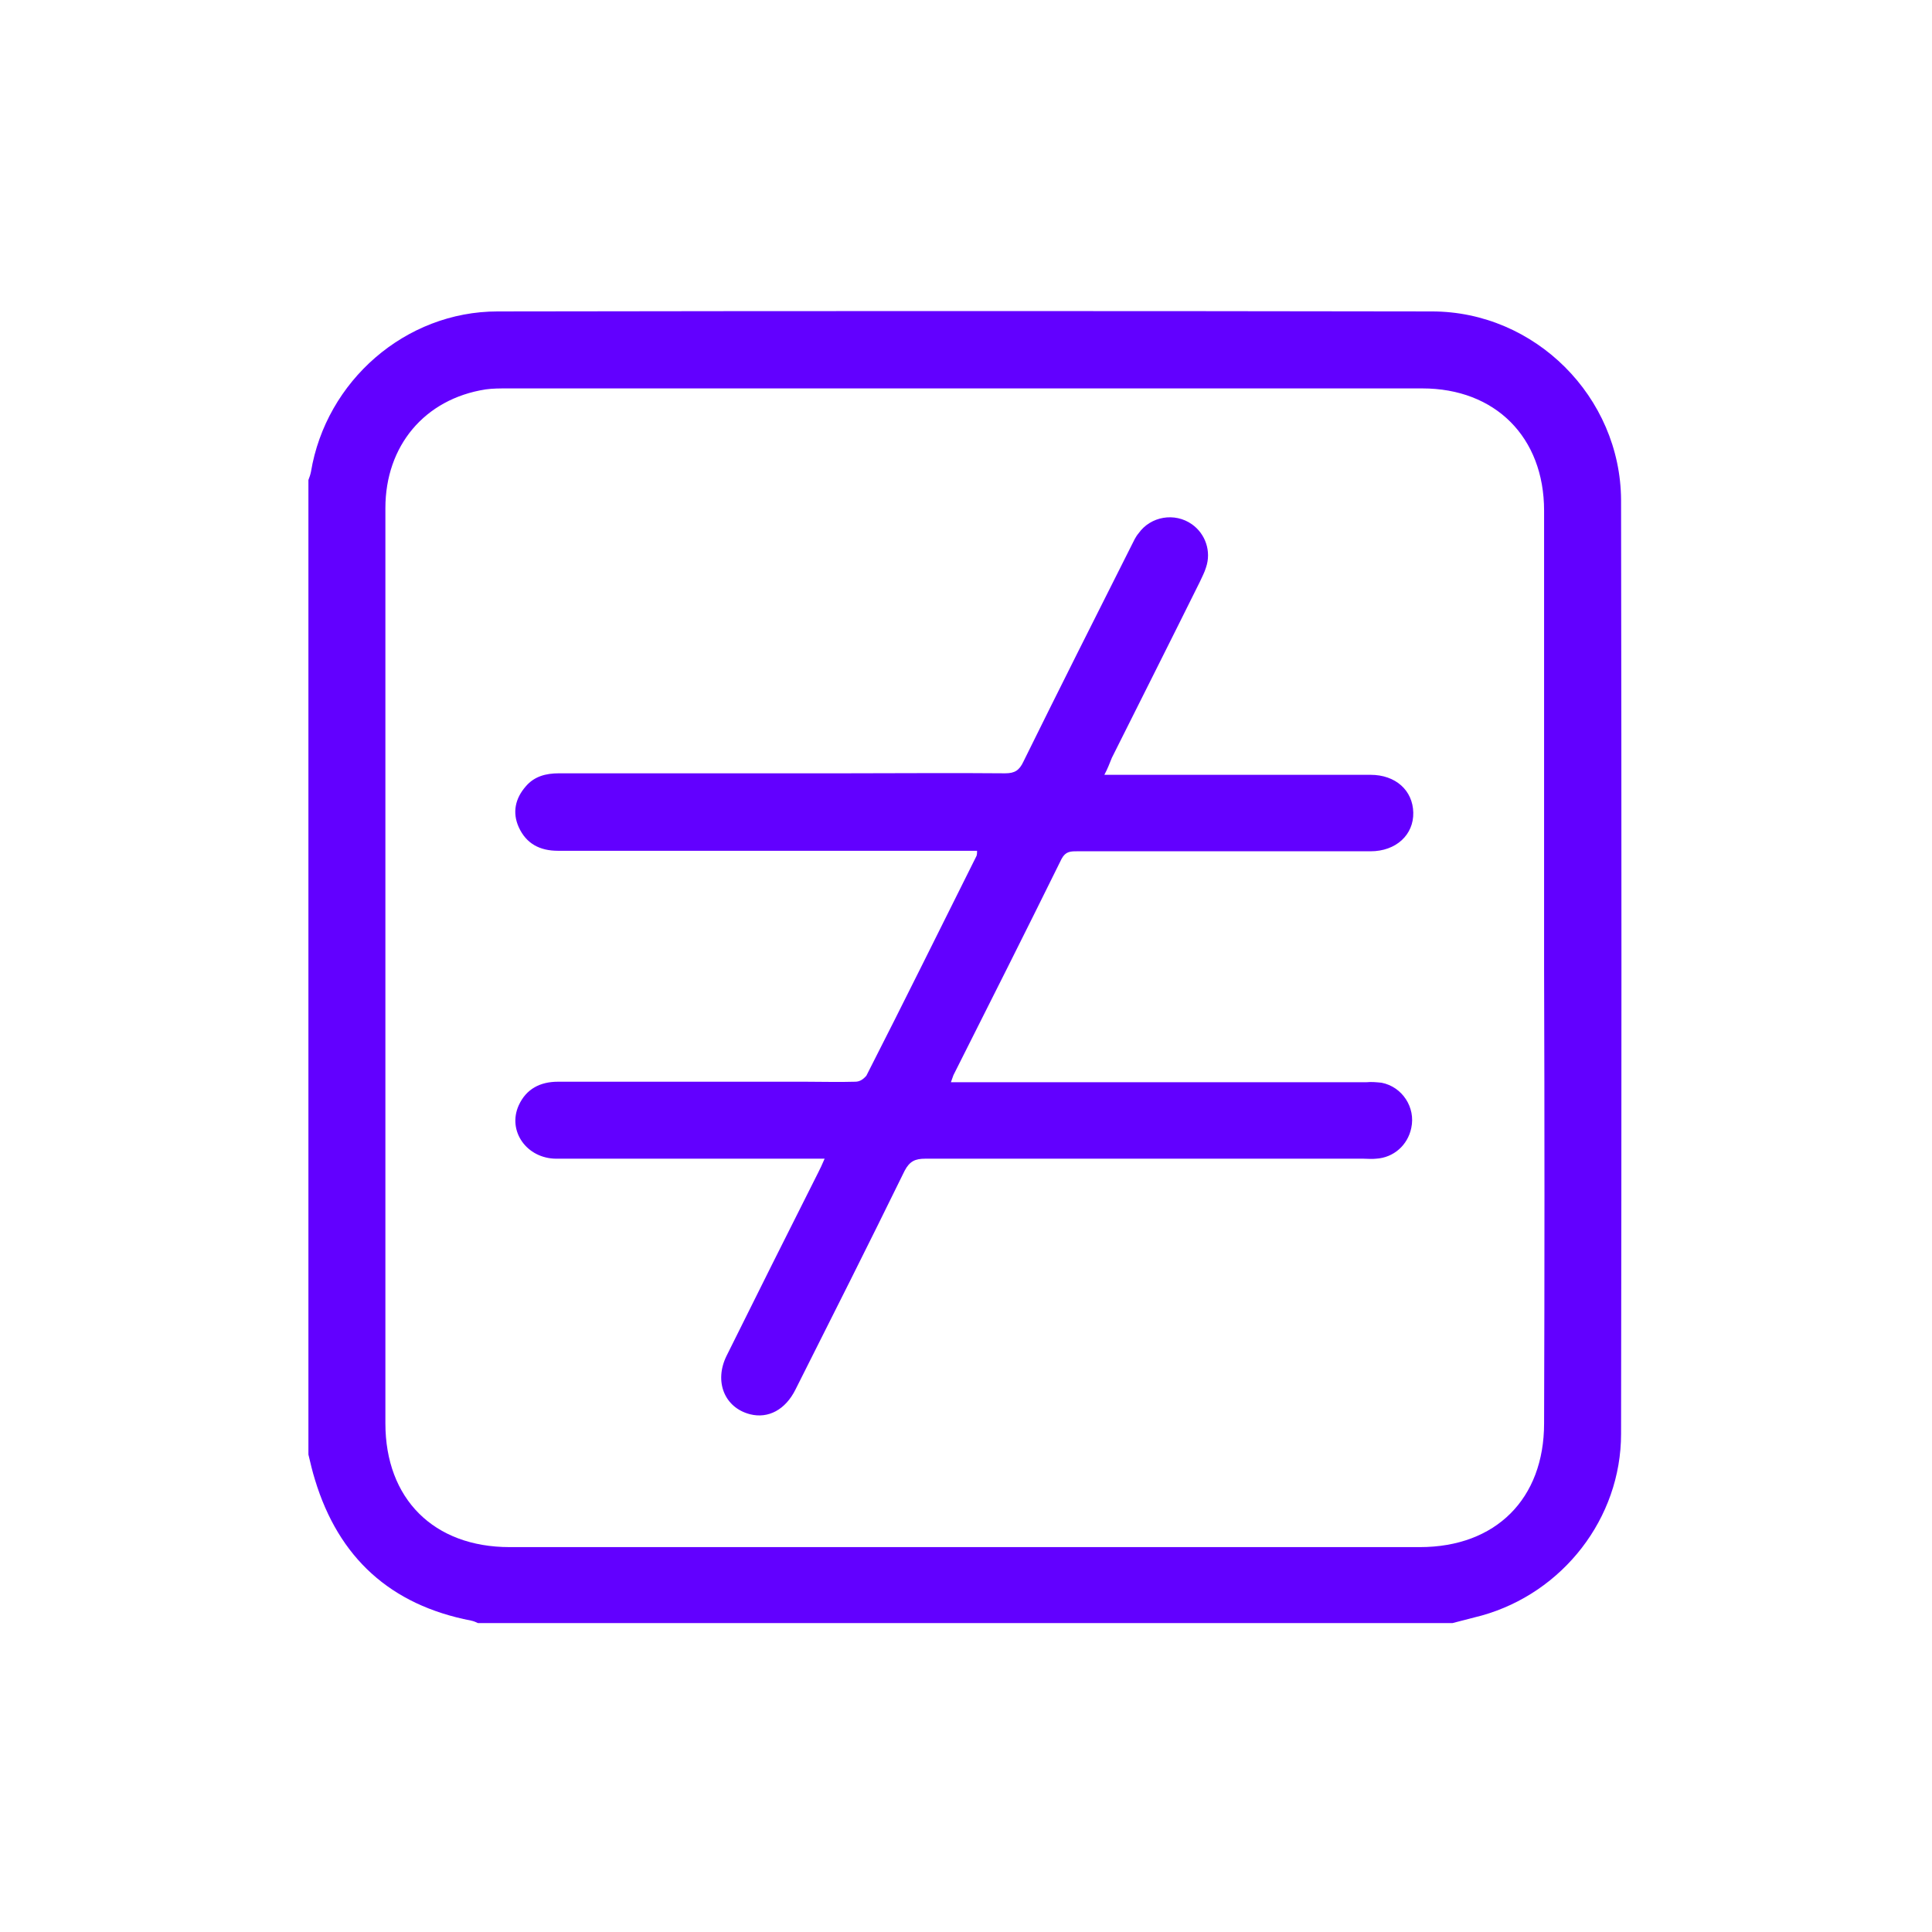
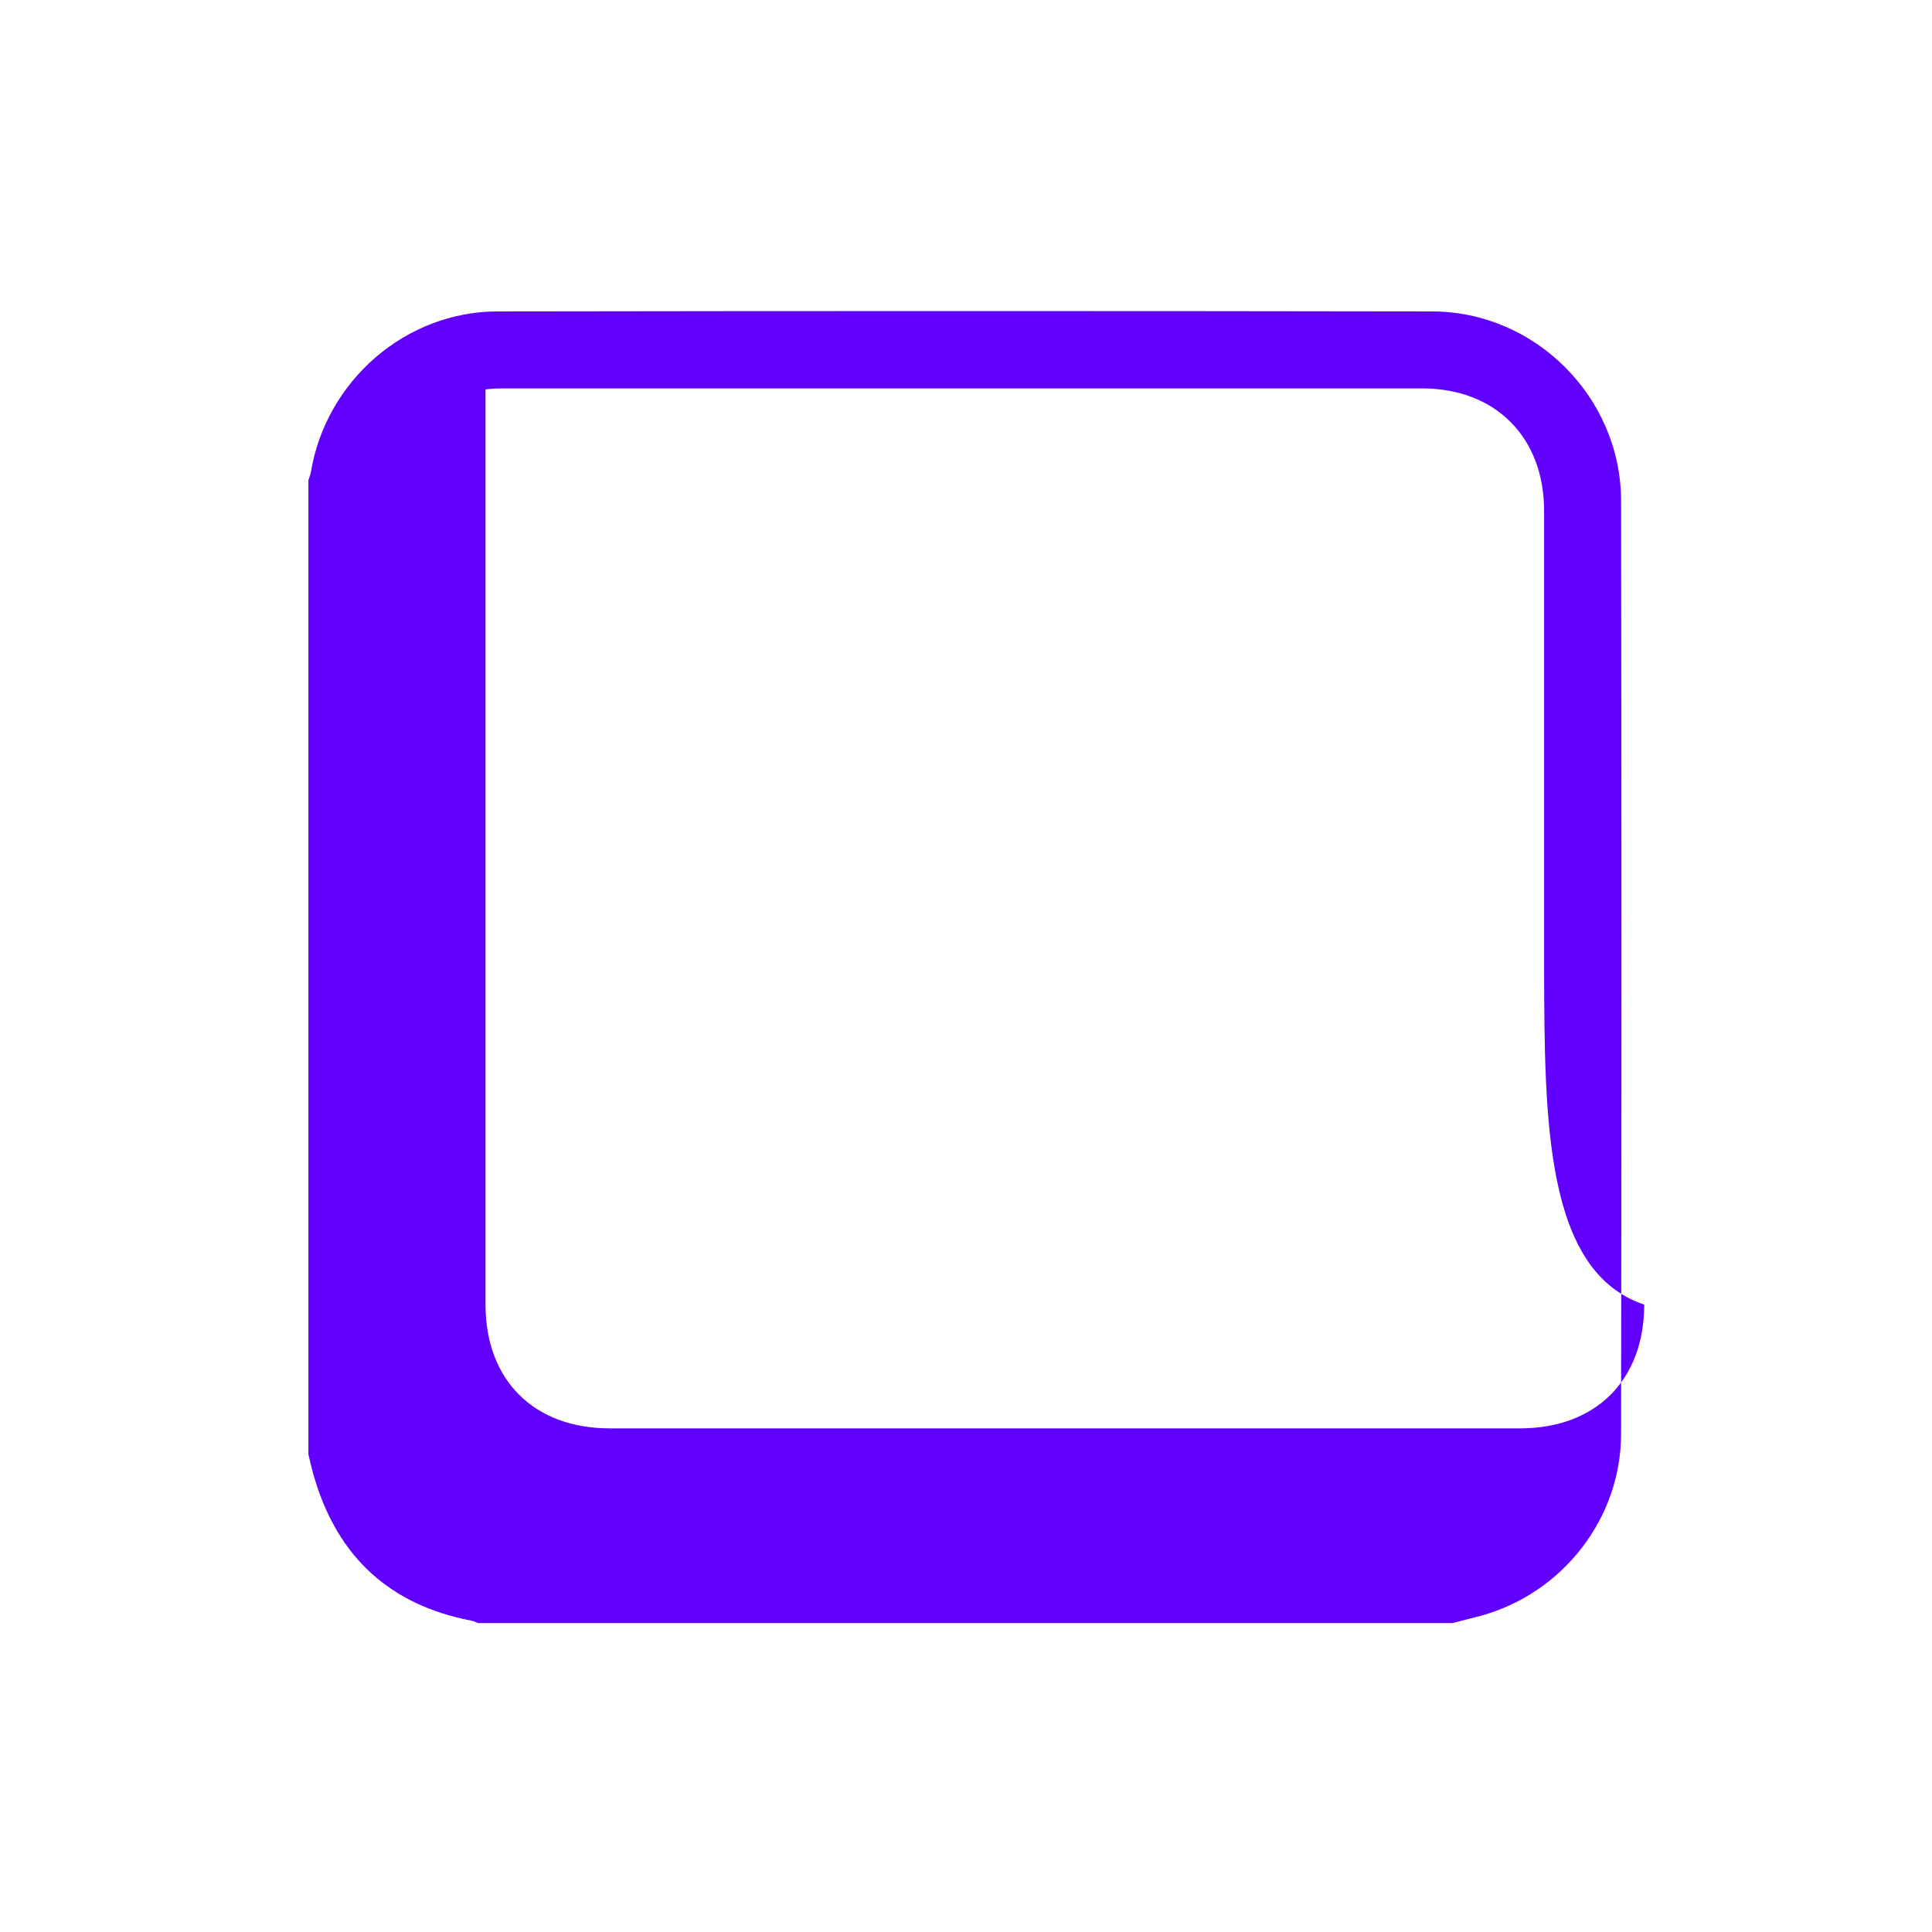
<svg xmlns="http://www.w3.org/2000/svg" version="1.1" id="Ebene_1" x="0px" y="0px" viewBox="0 0 384 384" style="enable-background:new 0 0 384 384;" xml:space="preserve">
  <style type="text/css">
	.st0{fill:none;}
	.st1{fill:#6200FF;}
</style>
  <rect class="st0" width="384" height="379.9" />
  <g id="Ebene_1-2">
-     <path class="st1" d="M61.3,289.1V95.4c0.2-0.5,0.4-1.1,0.5-1.6c3-18.1,18.8-31.9,37.1-31.9c61.9-0.1,123.8-0.1,185.7,0   c20.5,0,37.5,17,37.6,37.5c0.1,61.9,0.1,123.8,0,185.6c0,16.8-11.6,31.6-27.7,36.1c-1.9,0.5-3.9,1-5.8,1.5H95   c-0.4-0.2-0.9-0.4-1.4-0.5c-16-3.1-26.3-12.5-31-28C62.1,292.5,61.7,290.8,61.3,289.1z M306.9,192.4c0-30.3,0-60.6,0-90.9   c0-14.6-9.7-24.3-24.2-24.3c-60.6,0-121.3,0-181.9,0c-1.4,0-2.9,0-4.3,0.2c-12.1,1.9-19.9,11.2-19.9,23.6c0,60.6,0,121.2,0,181.9   c0,15,9.6,24.6,24.7,24.6h180.9c15.1,0,24.7-9.6,24.7-24.6C307,252.7,307,222.5,306.9,192.4z" />
-     <path class="st1" d="M219.5,154h29.7c7.7,0,15.5,0,23.2,0c5,0,8.4,3.1,8.5,7.5s-3.4,7.7-8.5,7.7c-19.4,0-38.9,0-58.3,0   c-1.3,0-2.3,0-3.1,1.5c-7.1,14.4-14.3,28.7-21.5,43c-0.1,0.3-0.2,0.6-0.5,1.4h82.6c1-0.1,2,0,3,0.1c4.1,0.8,6.8,4.9,5.9,9   c-0.7,3.4-3.5,5.9-7,6.1c-0.8,0.1-1.7,0-2.5,0c-29,0-58.1,0-87.1,0c-2,0-3.1,0.5-4.1,2.4c-7.1,14.5-14.4,29-21.7,43.5   c-2,4-5.4,5.8-9,4.9c-5.1-1.3-7.2-6.5-4.7-11.6c6-12.1,12.1-24.3,18.2-36.4c0.4-0.8,0.8-1.6,1.3-2.8h-3.1c-16.7,0-33.5,0-50.2,0   c-5.9,0-9.8-5.5-7.5-10.6c1.5-3.3,4.3-4.7,7.8-4.7c16.4,0,32.8,0,49.2,0c3.3,0,6.6,0.1,9.9,0c0.9,0,1.6-0.5,2.2-1.2   c7.4-14.5,14.6-29.1,21.9-43.7c0.1-0.3,0.1-0.7,0.1-1h-3c-26.8,0-53.5,0-80.3,0c-3.6,0-6.3-1.4-7.8-4.7c-1.3-2.9-0.7-5.7,1.4-8.1   c1.7-2,4-2.6,6.6-2.6c18.9,0,37.7,0,56.6,0c10.7,0,21.4-0.1,32.1,0c1.9,0,2.8-0.6,3.6-2.3c7.1-14.4,14.3-28.7,21.5-43   c0.4-0.8,0.8-1.7,1.4-2.4c2.4-3.4,7.2-4.2,10.6-1.8c2.7,1.9,3.9,5.4,2.8,8.6c-0.3,1-0.8,1.9-1.2,2.8c-5.8,11.7-11.7,23.4-17.5,35   C220.5,151.8,220.2,152.7,219.5,154z" />
+     <path class="st1" d="M61.3,289.1V95.4c0.2-0.5,0.4-1.1,0.5-1.6c3-18.1,18.8-31.9,37.1-31.9c61.9-0.1,123.8-0.1,185.7,0   c20.5,0,37.5,17,37.6,37.5c0.1,61.9,0.1,123.8,0,185.6c0,16.8-11.6,31.6-27.7,36.1c-1.9,0.5-3.9,1-5.8,1.5H95   c-0.4-0.2-0.9-0.4-1.4-0.5c-16-3.1-26.3-12.5-31-28C62.1,292.5,61.7,290.8,61.3,289.1z M306.9,192.4c0-30.3,0-60.6,0-90.9   c0-14.6-9.7-24.3-24.2-24.3c-60.6,0-121.3,0-181.9,0c-1.4,0-2.9,0-4.3,0.2c0,60.6,0,121.2,0,181.9   c0,15,9.6,24.6,24.7,24.6h180.9c15.1,0,24.7-9.6,24.7-24.6C307,252.7,307,222.5,306.9,192.4z" />
  </g>
</svg>